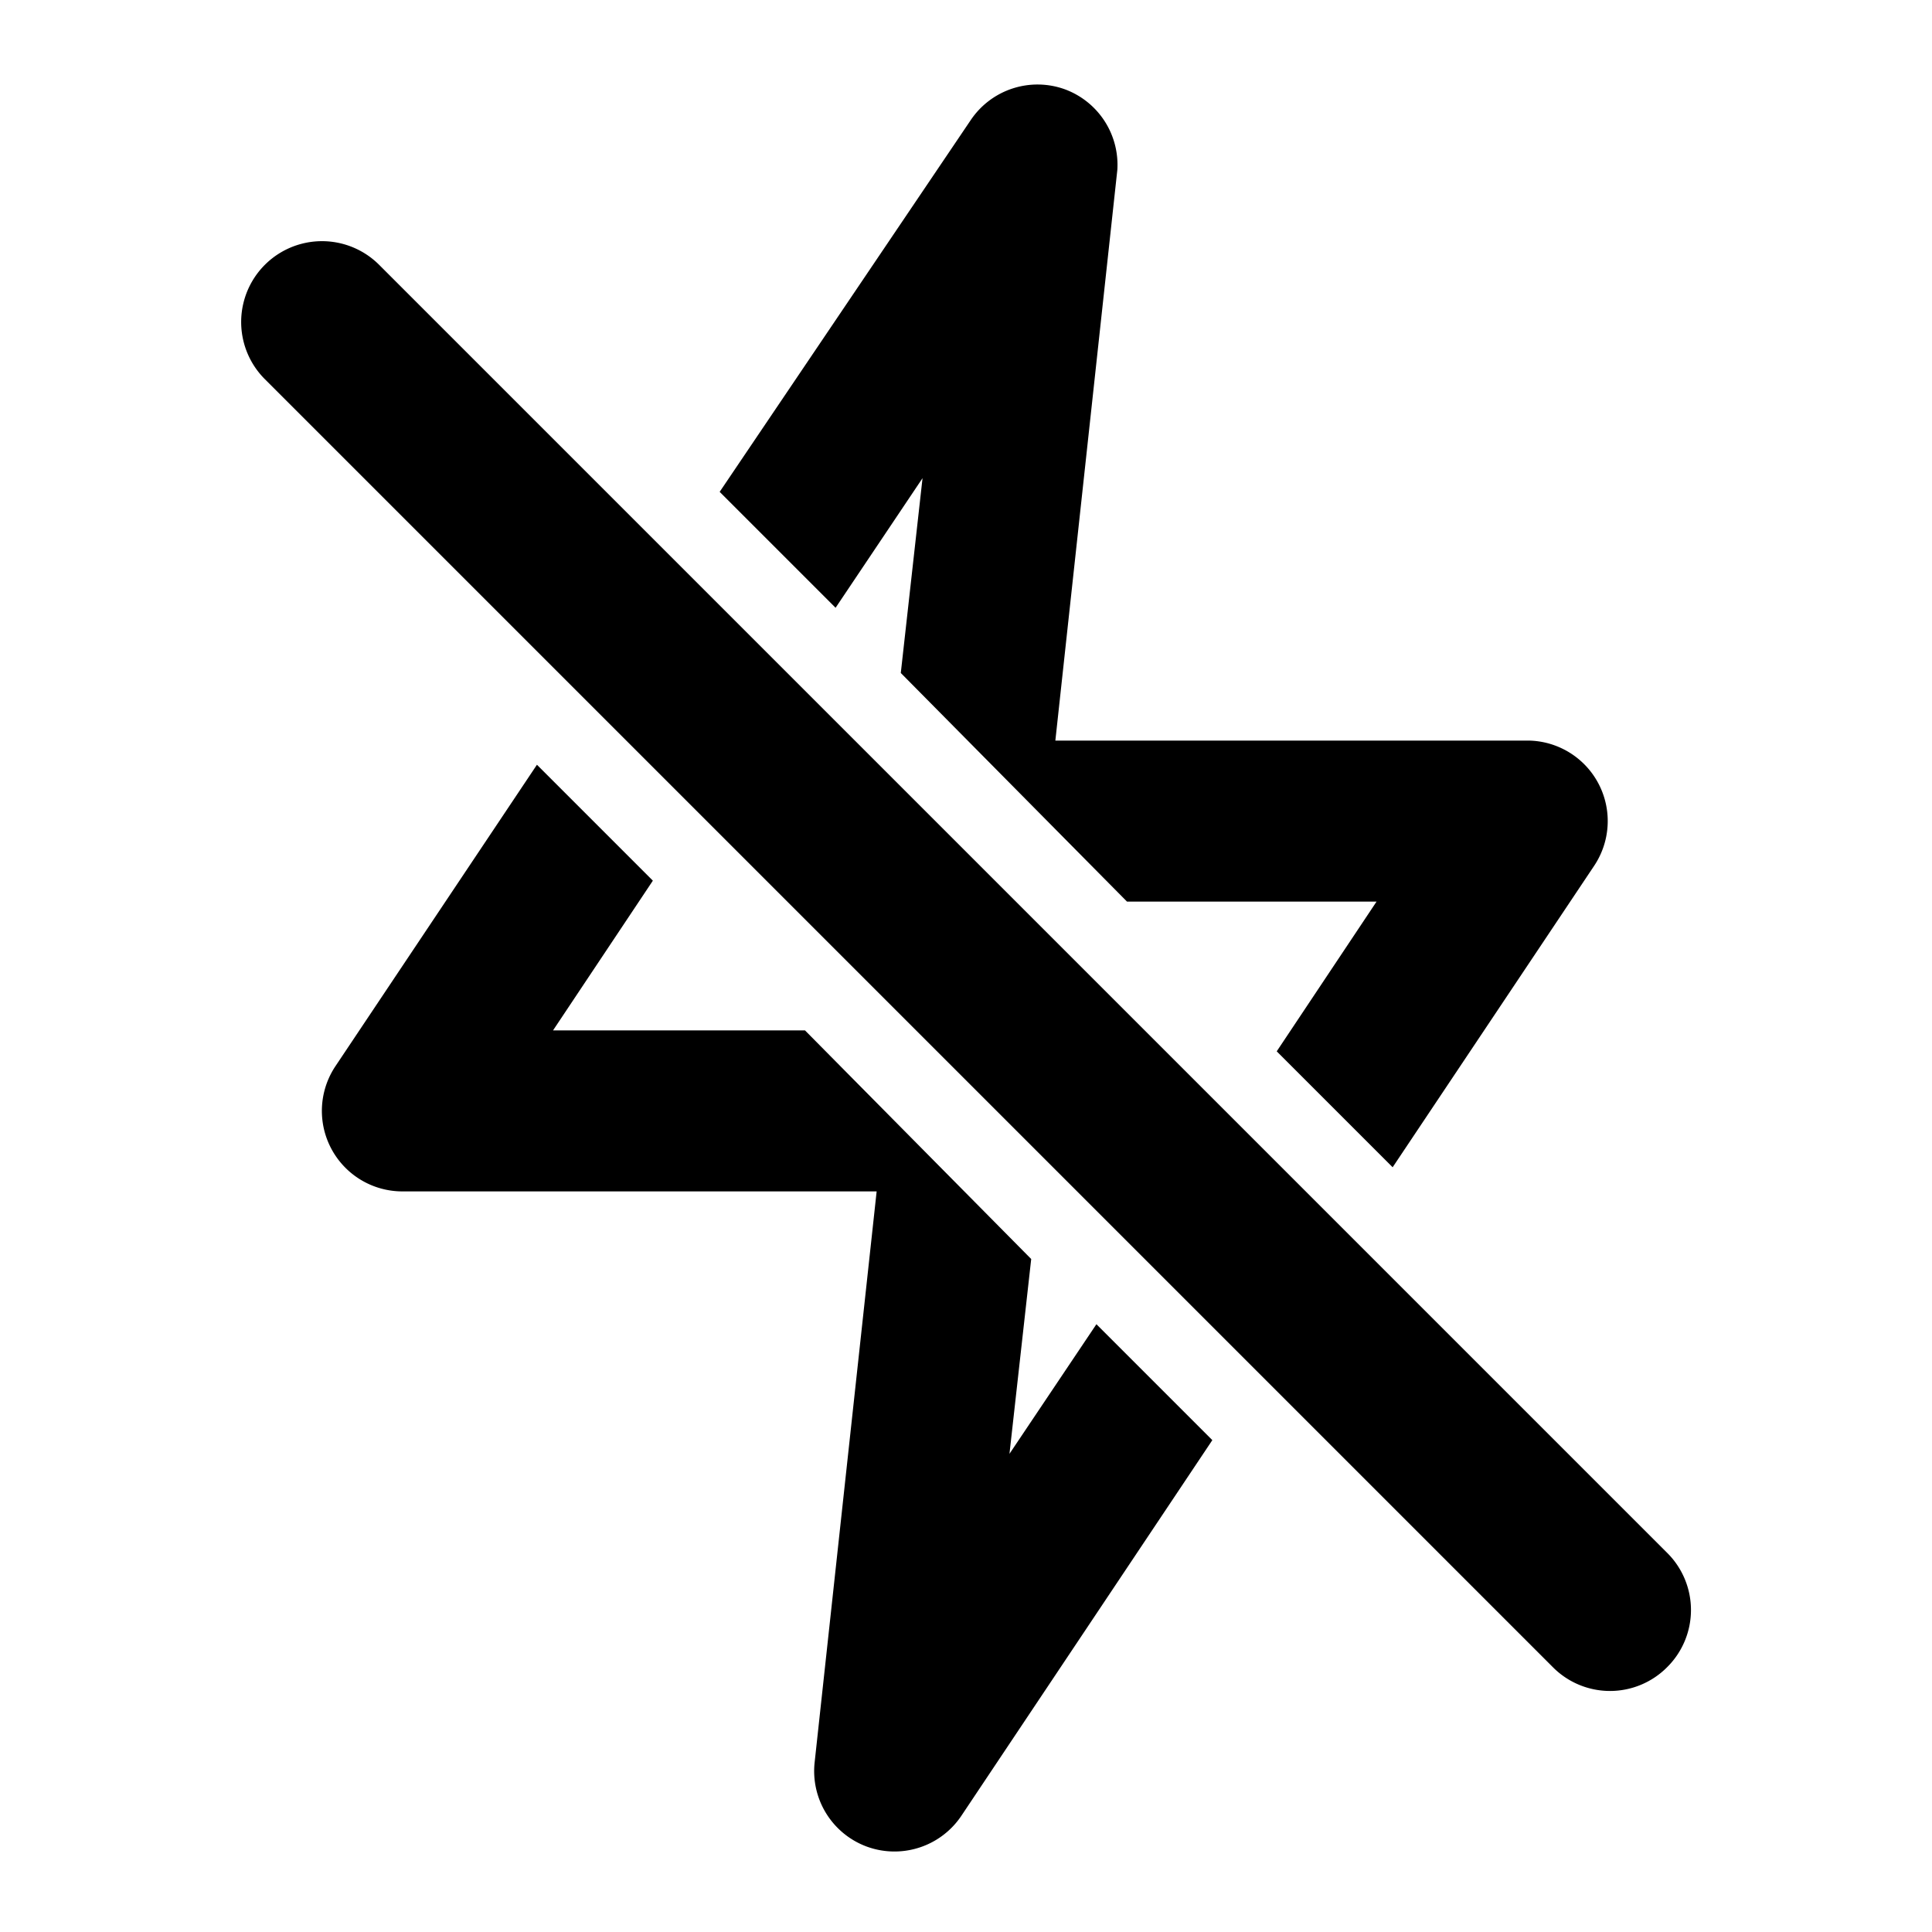
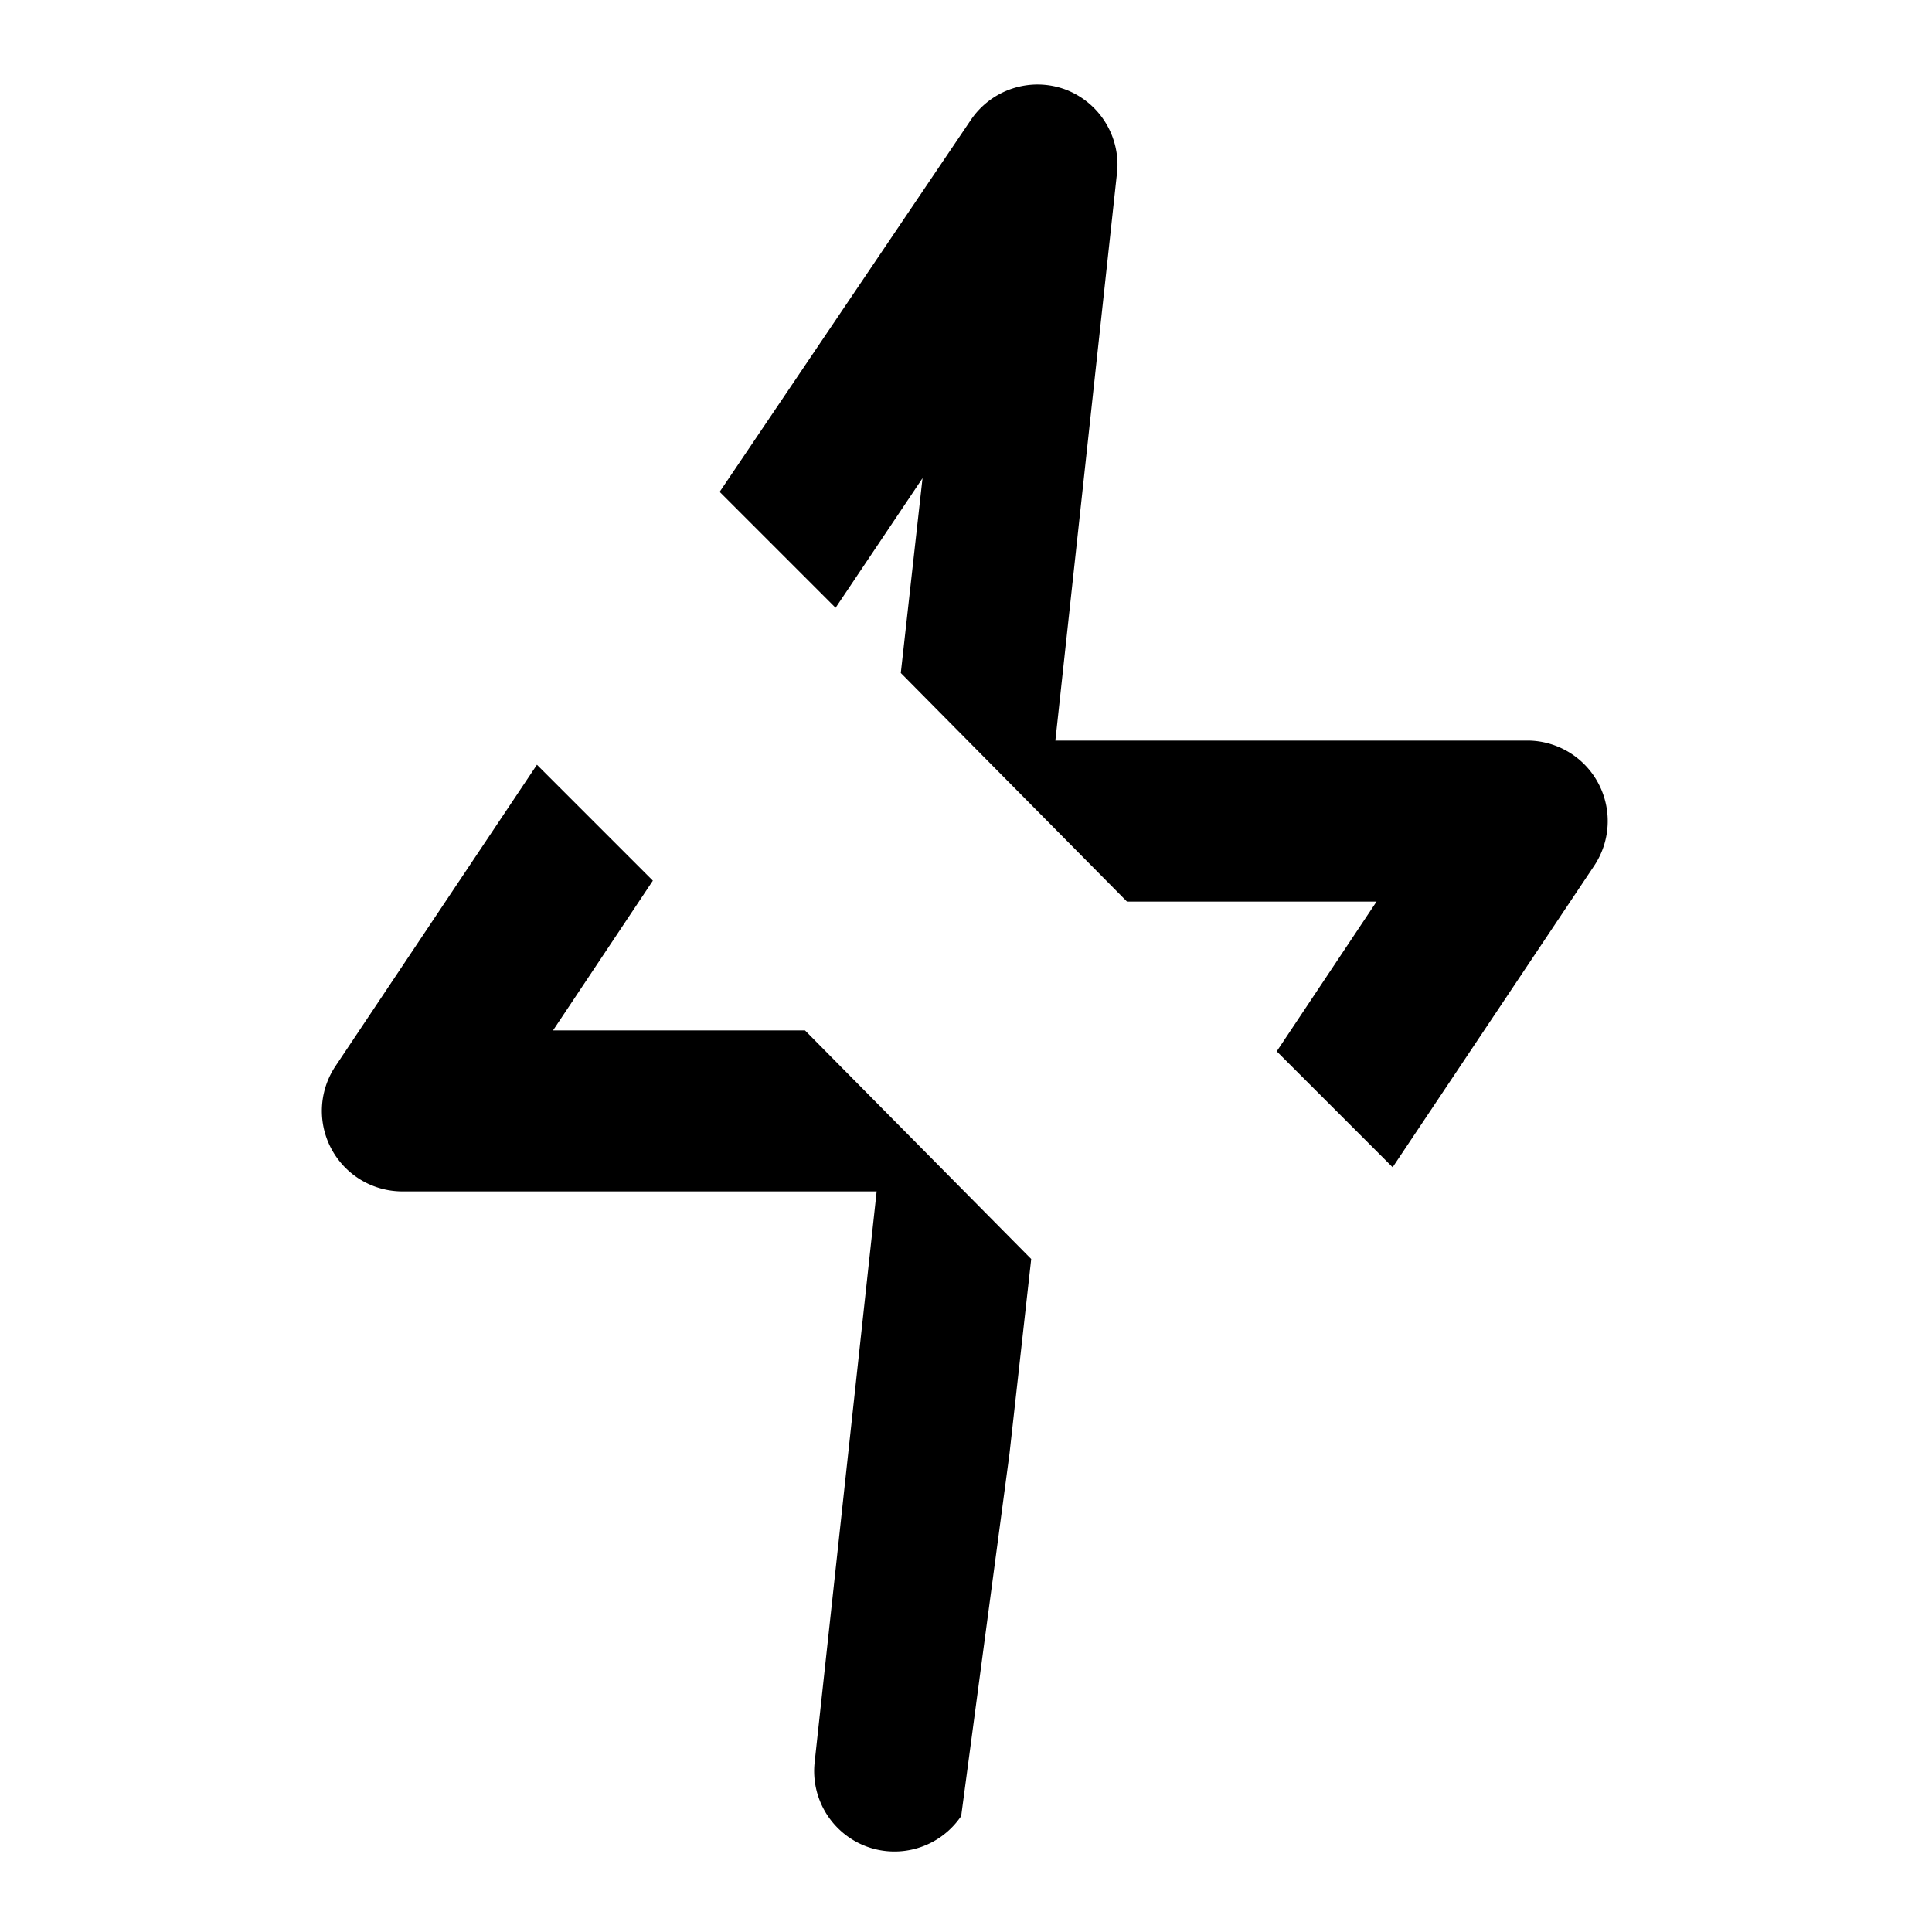
<svg xmlns="http://www.w3.org/2000/svg" fill="currentColor" viewBox="0 0 24 24">
  <g data-name="flash-off">
-     <path d="M20.71 19.29l-16-16a1 1 0 0 0-1.42 1.42l16 16a1 1 0 0 0 1.42 0 1 1 0 0 0 0-1.42z" />
-     <path d="M12.54 18.06l.27-2.42L10 12.8H6.87l1.24-1.86L6.67 9.5l-2.5 3.74A1 1 0 0 0 5 14.8h5.89l-.77 7.09a1 1 0 0 0 .65 1.05 1 1 0 0 0 .34.06 1 1 0 0 0 .83-.44l3.12-4.67-1.44-1.44z" />
+     <path d="M12.54 18.06l.27-2.42L10 12.8H6.87l1.24-1.86L6.67 9.5l-2.5 3.74A1 1 0 0 0 5 14.8h5.89l-.77 7.09a1 1 0 0 0 .65 1.05 1 1 0 0 0 .34.06 1 1 0 0 0 .83-.44z" />
    <path d="M11.46 5.94l-.27 2.42L14 11.2h3.1l-1.24 1.86 1.44 1.44 2.5-3.74A1 1 0 0 0 19 9.2h-5.89l.77-7.09a1 1 0 0 0-.65-1 1 1 0 0 0-1.17.38L8.94 6.11l1.44 1.44z" />
  </g>
</svg>